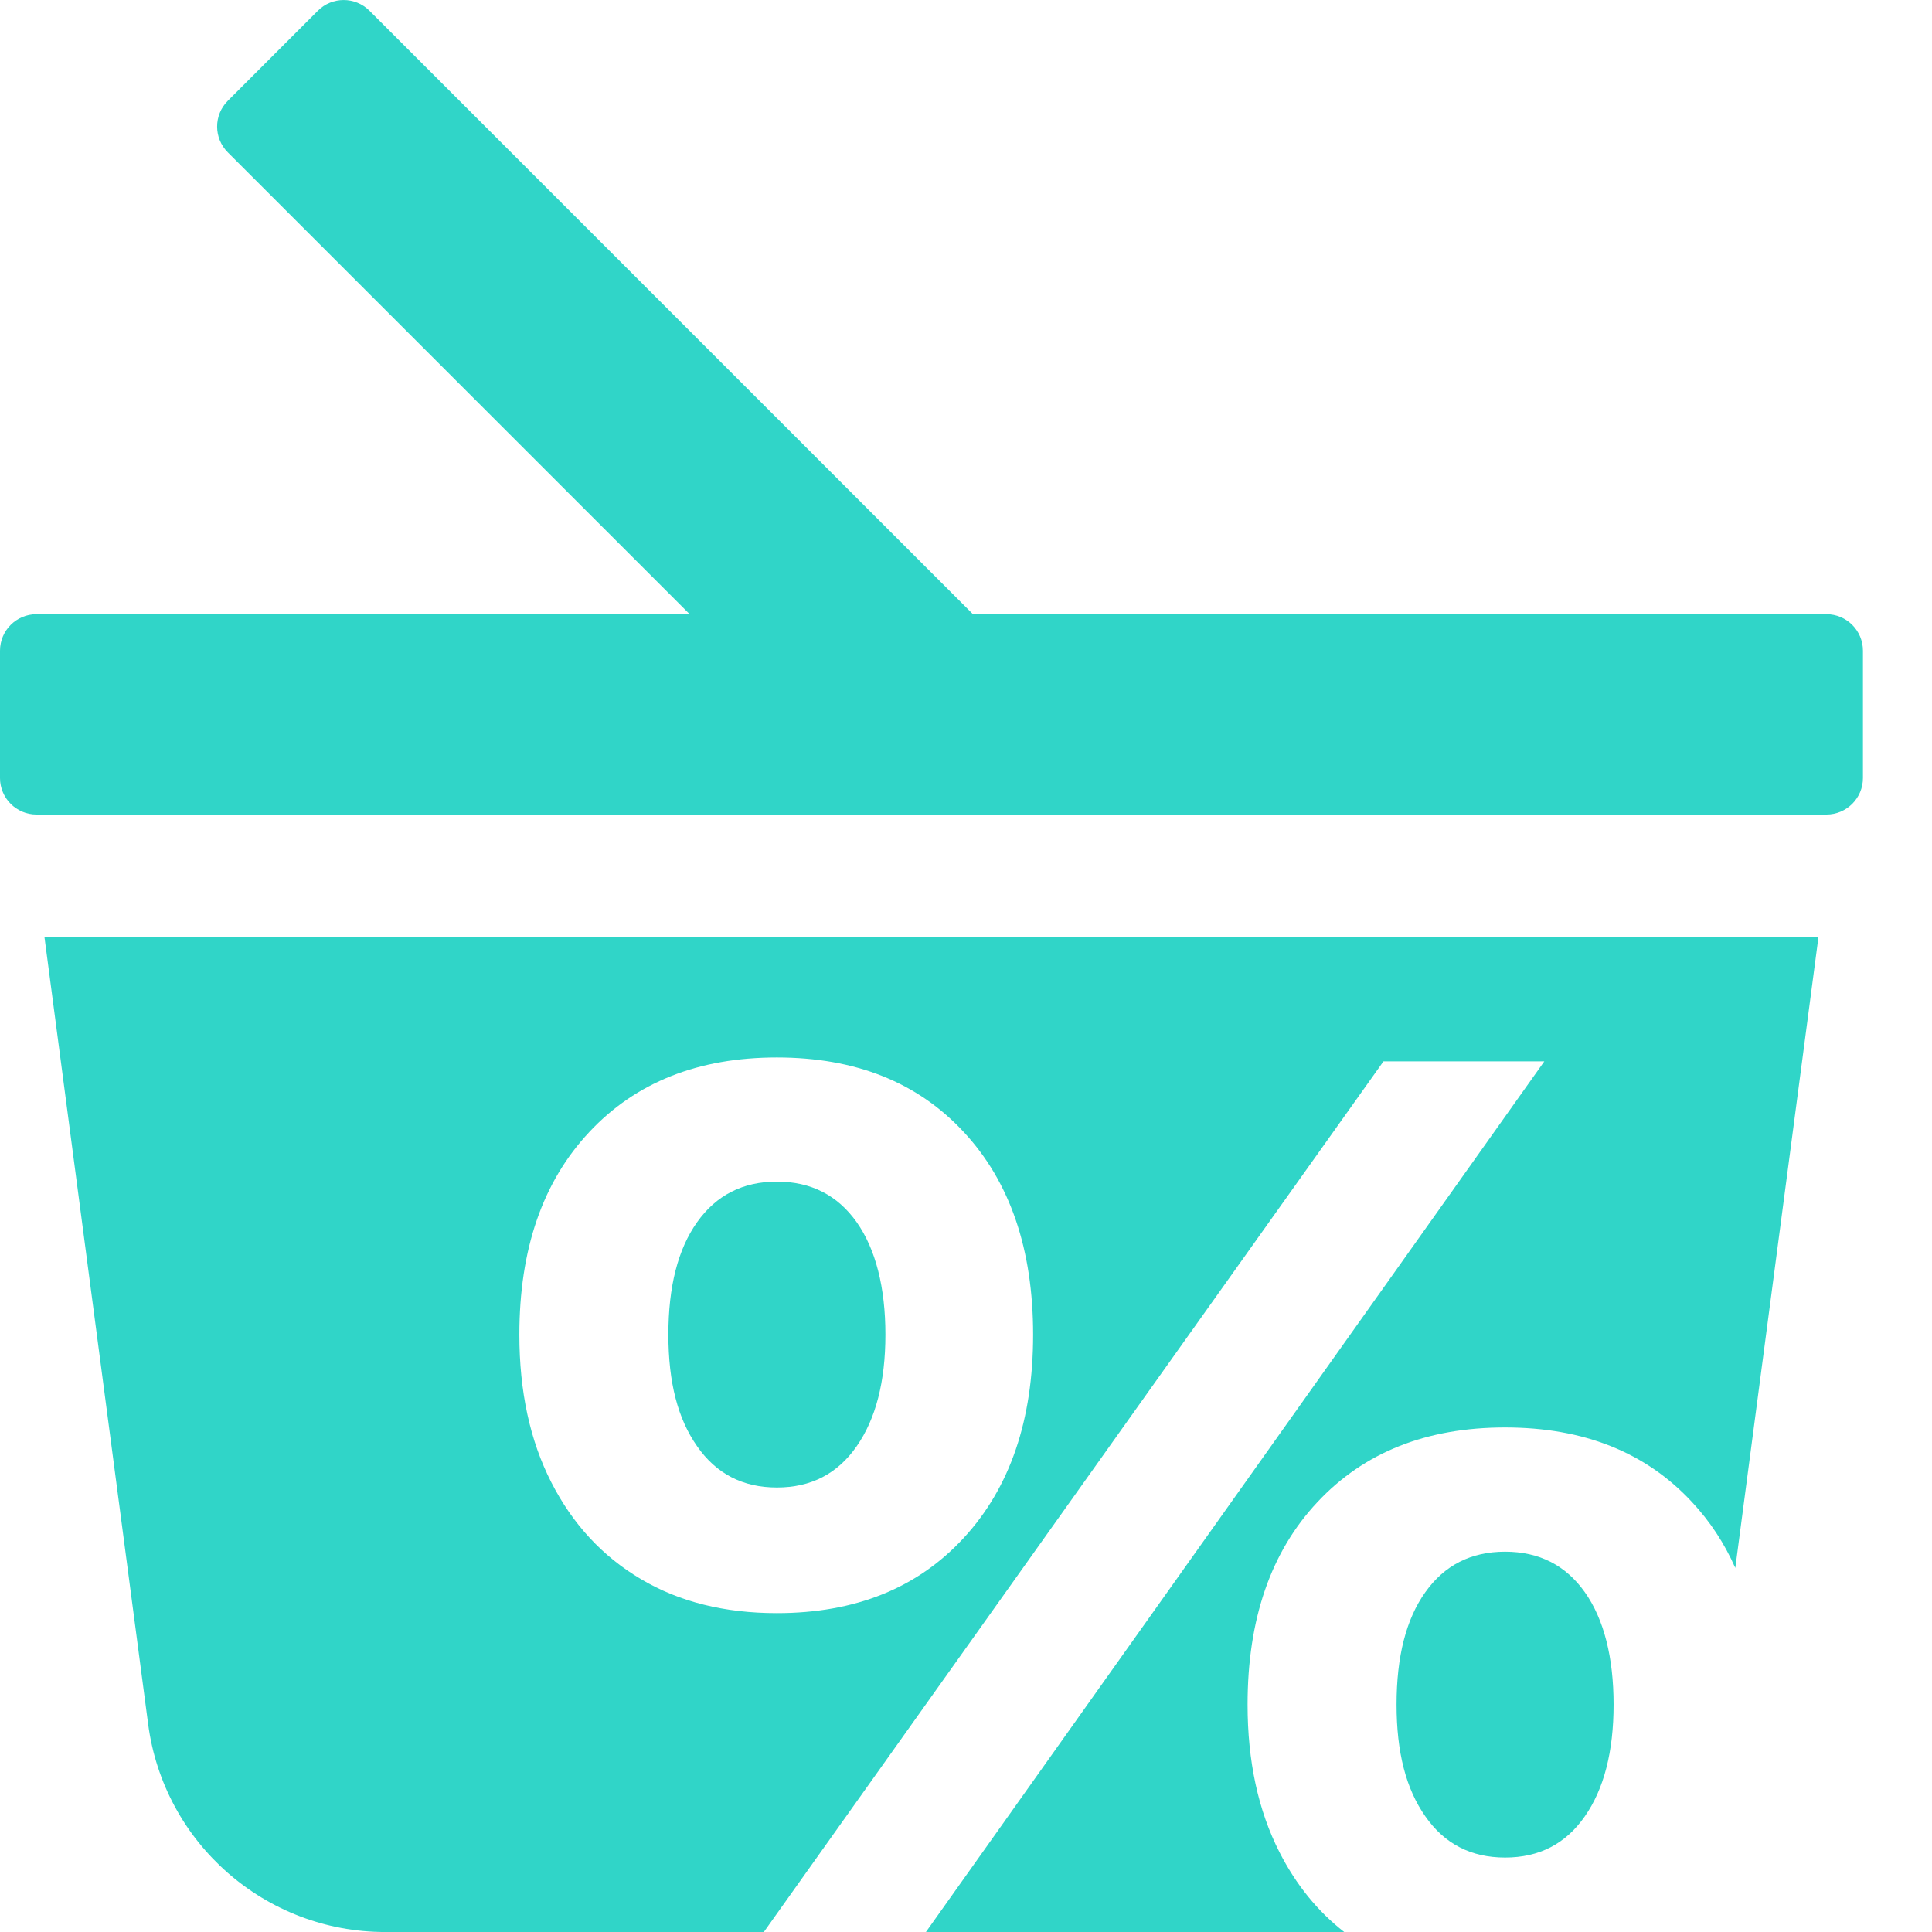
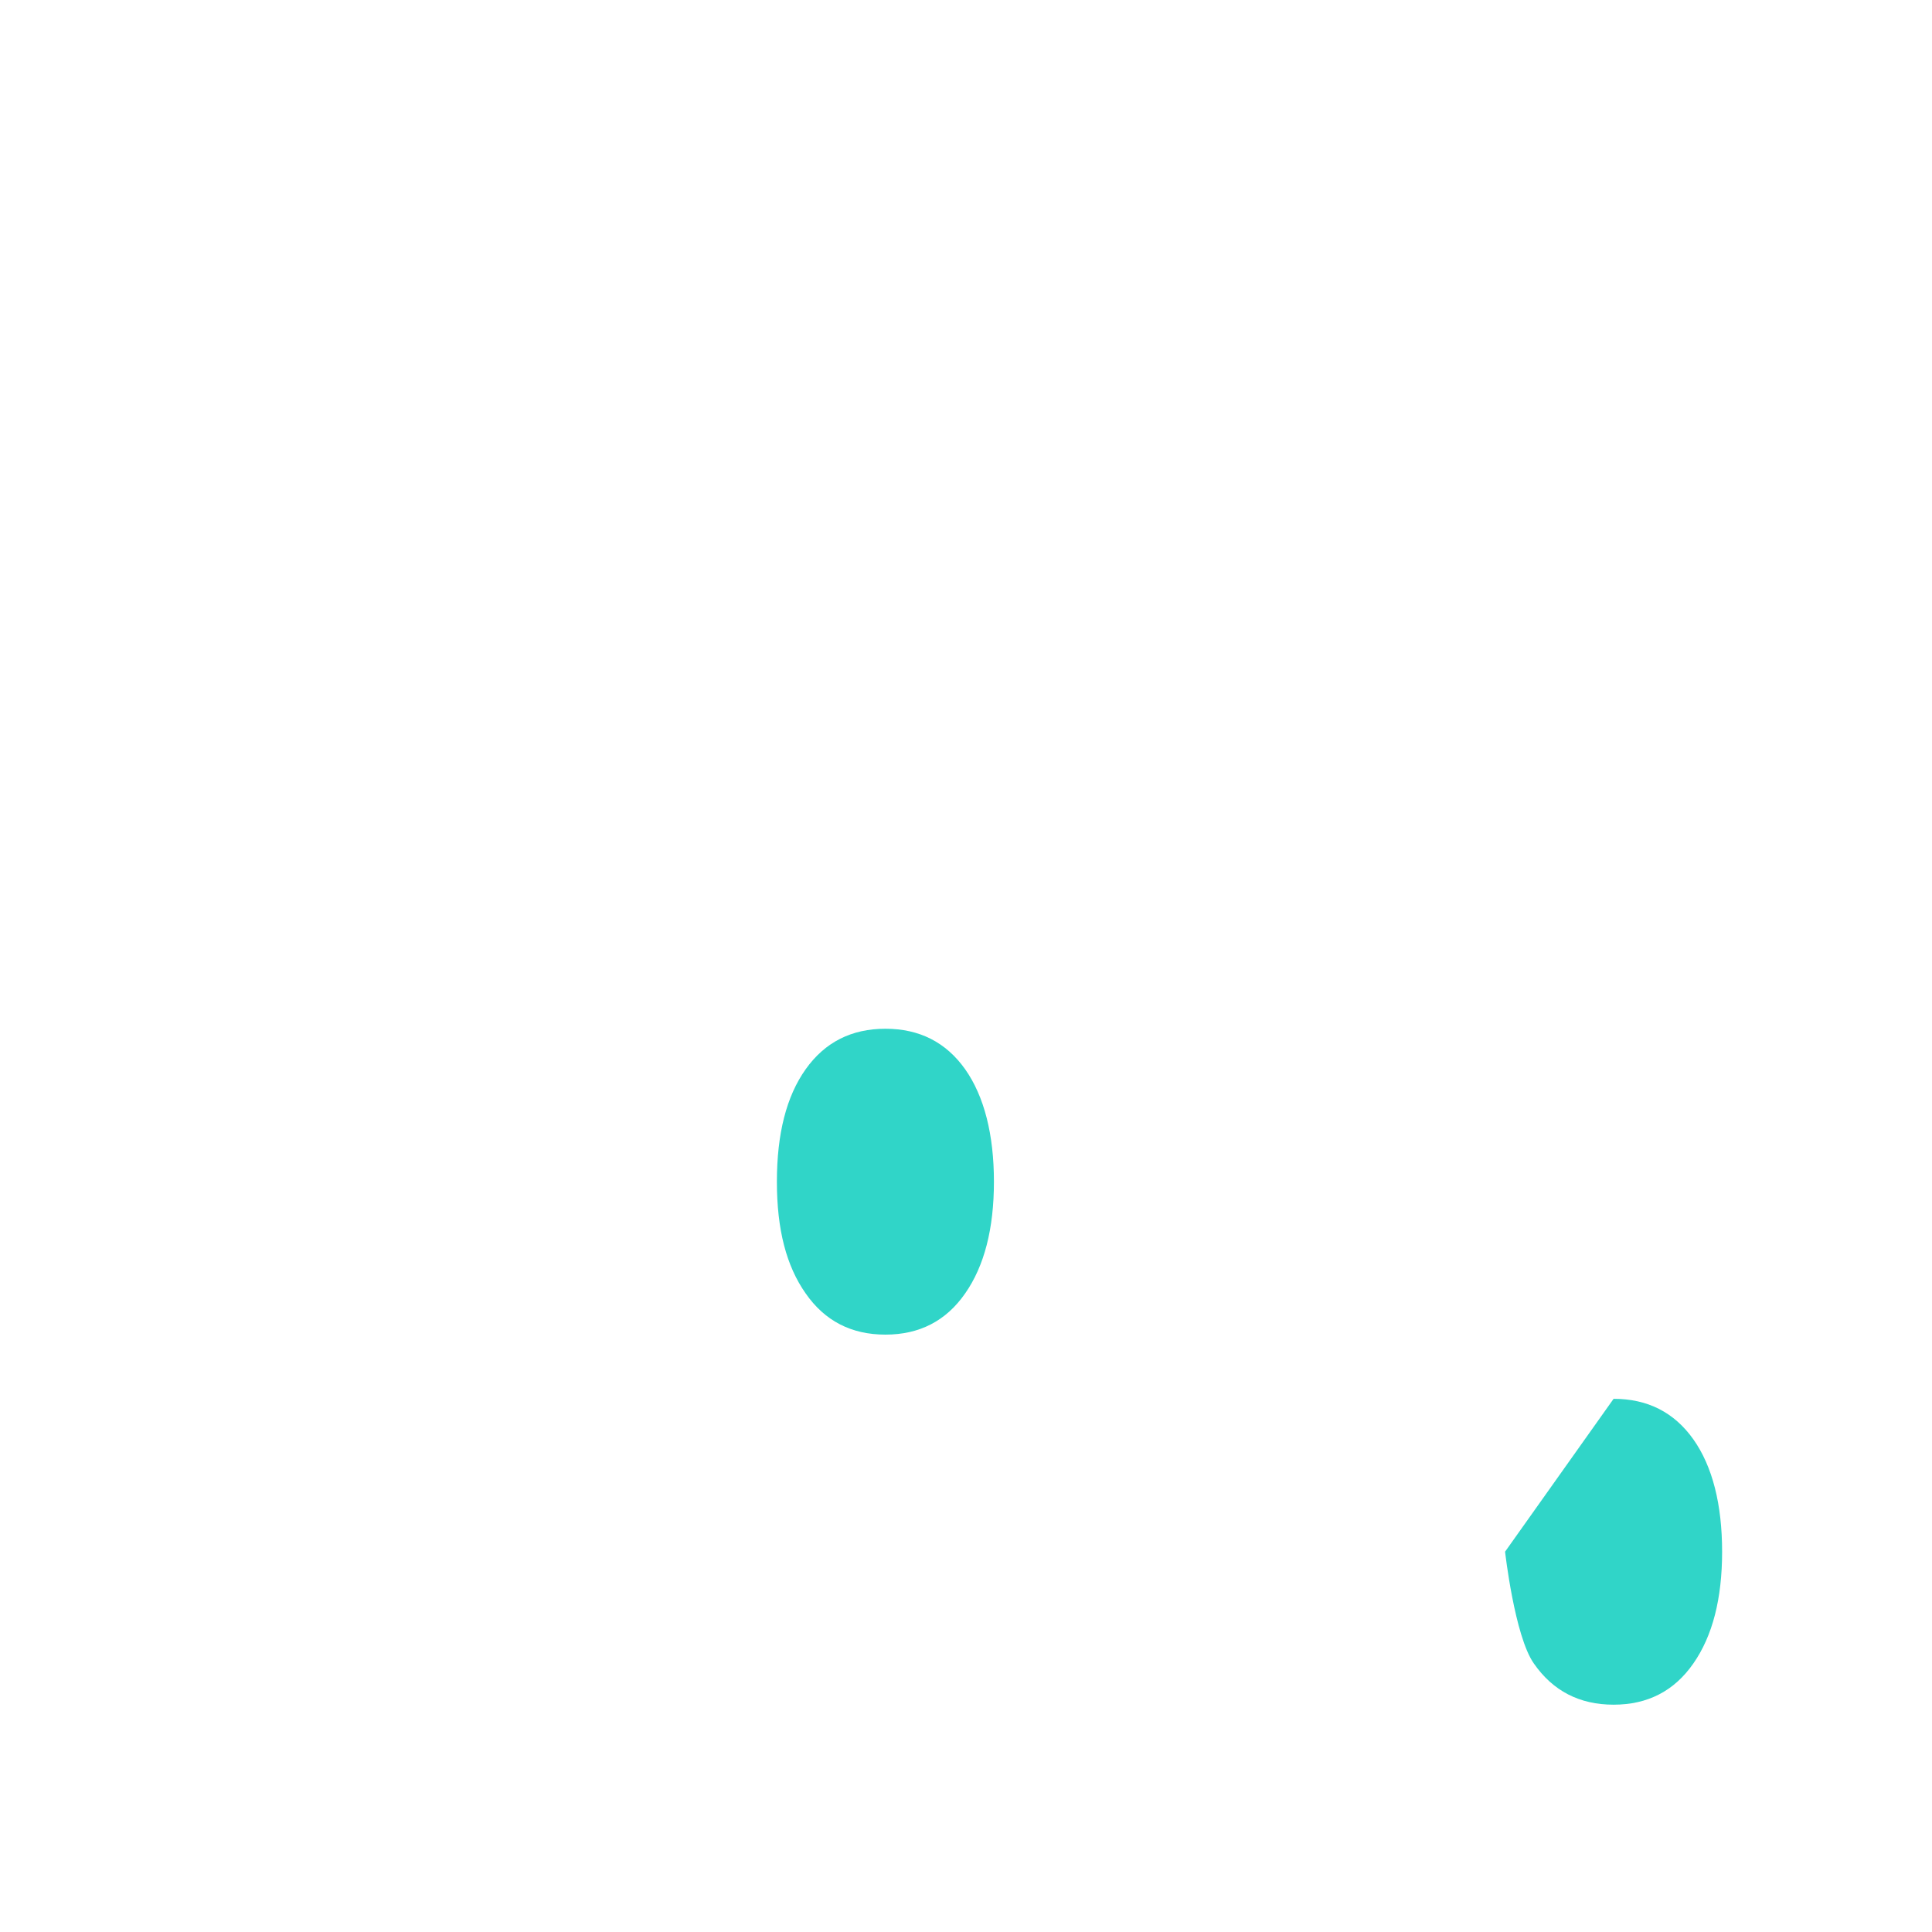
<svg xmlns="http://www.w3.org/2000/svg" id="Layer_2" data-name="Layer 2" viewBox="0 0 616.36 616.36">
  <defs>
    <style>.cls-1{fill:#30d5c8}</style>
  </defs>
  <g id="Layer_1-2" data-name="Layer 1">
-     <path d="M480.16 495.03c-10.85 0-19.33 4.31-25.44 12.92-6.15 8.61-9.18 20.56-9.18 35.85s3.03 26.93 9.18 35.67c6.11 8.79 14.59 13.14 25.44 13.14s19.33-4.35 25.44-13.14c6.11-8.74 9.18-20.65 9.18-35.67s-3.07-27.24-9.18-35.85-14.59-12.92-25.44-12.92m-232.31-20.48c10.85 0 19.33-4.35 25.44-13.14 6.11-8.74 9.18-20.65 9.18-35.63s-3.08-27.24-9.18-35.89c-6.11-8.61-14.59-12.92-25.44-12.92s-19.33 4.31-25.44 12.92c-6.15 8.65-9.18 20.6-9.18 35.89s3.03 26.89 9.18 35.63c6.11 8.79 14.59 13.14 25.44 13.14" class="cls-1" />
-     <path d="M47.26 550.03c5.01 37.96 37.34 66.34 75.65 66.34h120.77L441.37 338.6h51.31L295.39 616.37h133.46c-8.52-6.63-15.38-15.11-20.65-25.44-6.81-13.36-10.19-29.04-10.19-47.14 0-27.24 7.42-48.76 22.32-64.62 14.85-15.86 34.79-23.77 59.83-23.77s44.9 7.91 59.61 23.77c5.75 6.15 10.37 13.18 13.84 21.04l26.53-201.29H14.18zm140.75-188.9c14.85-15.86 34.79-23.77 59.83-23.77s44.9 7.91 59.61 23.77c14.76 15.86 22.14 37.43 22.14 64.67s-7.38 48.85-22.14 64.84c-14.72 15.99-34.57 23.99-59.61 23.99-16.69 0-31.15-3.6-43.36-10.85-12.26-7.25-21.79-17.53-28.6-30.88-6.81-13.31-10.19-29.04-10.19-47.09 0-27.24 7.42-48.81 22.32-64.67Zm394.67-165.19H310.4L117.87 3.42c-4.55-4.55-11.93-4.55-16.46 0L72.68 32.15c-4.55 4.54-4.55 11.91 0 16.46l147.34 147.33H11.65C5.22 195.94 0 201.15 0 207.59v40.62c0 6.43 5.21 11.65 11.65 11.65h571.03c6.43 0 11.65-5.21 11.65-11.65v-40.62c0-6.43-5.21-11.65-11.65-11.65" class="cls-1" />
+     <path d="M480.16 495.03s3.03 26.93 9.18 35.67c6.11 8.79 14.59 13.14 25.44 13.14s19.33-4.35 25.44-13.14c6.11-8.74 9.18-20.65 9.18-35.67s-3.07-27.24-9.18-35.85-14.59-12.92-25.44-12.92m-232.31-20.48c10.85 0 19.33-4.35 25.44-13.14 6.11-8.74 9.18-20.65 9.18-35.63s-3.08-27.24-9.18-35.89c-6.11-8.61-14.59-12.92-25.44-12.92s-19.33 4.31-25.44 12.92c-6.15 8.65-9.18 20.6-9.18 35.89s3.03 26.89 9.18 35.63c6.11 8.79 14.59 13.14 25.44 13.14" class="cls-1" />
  </g>
</svg>